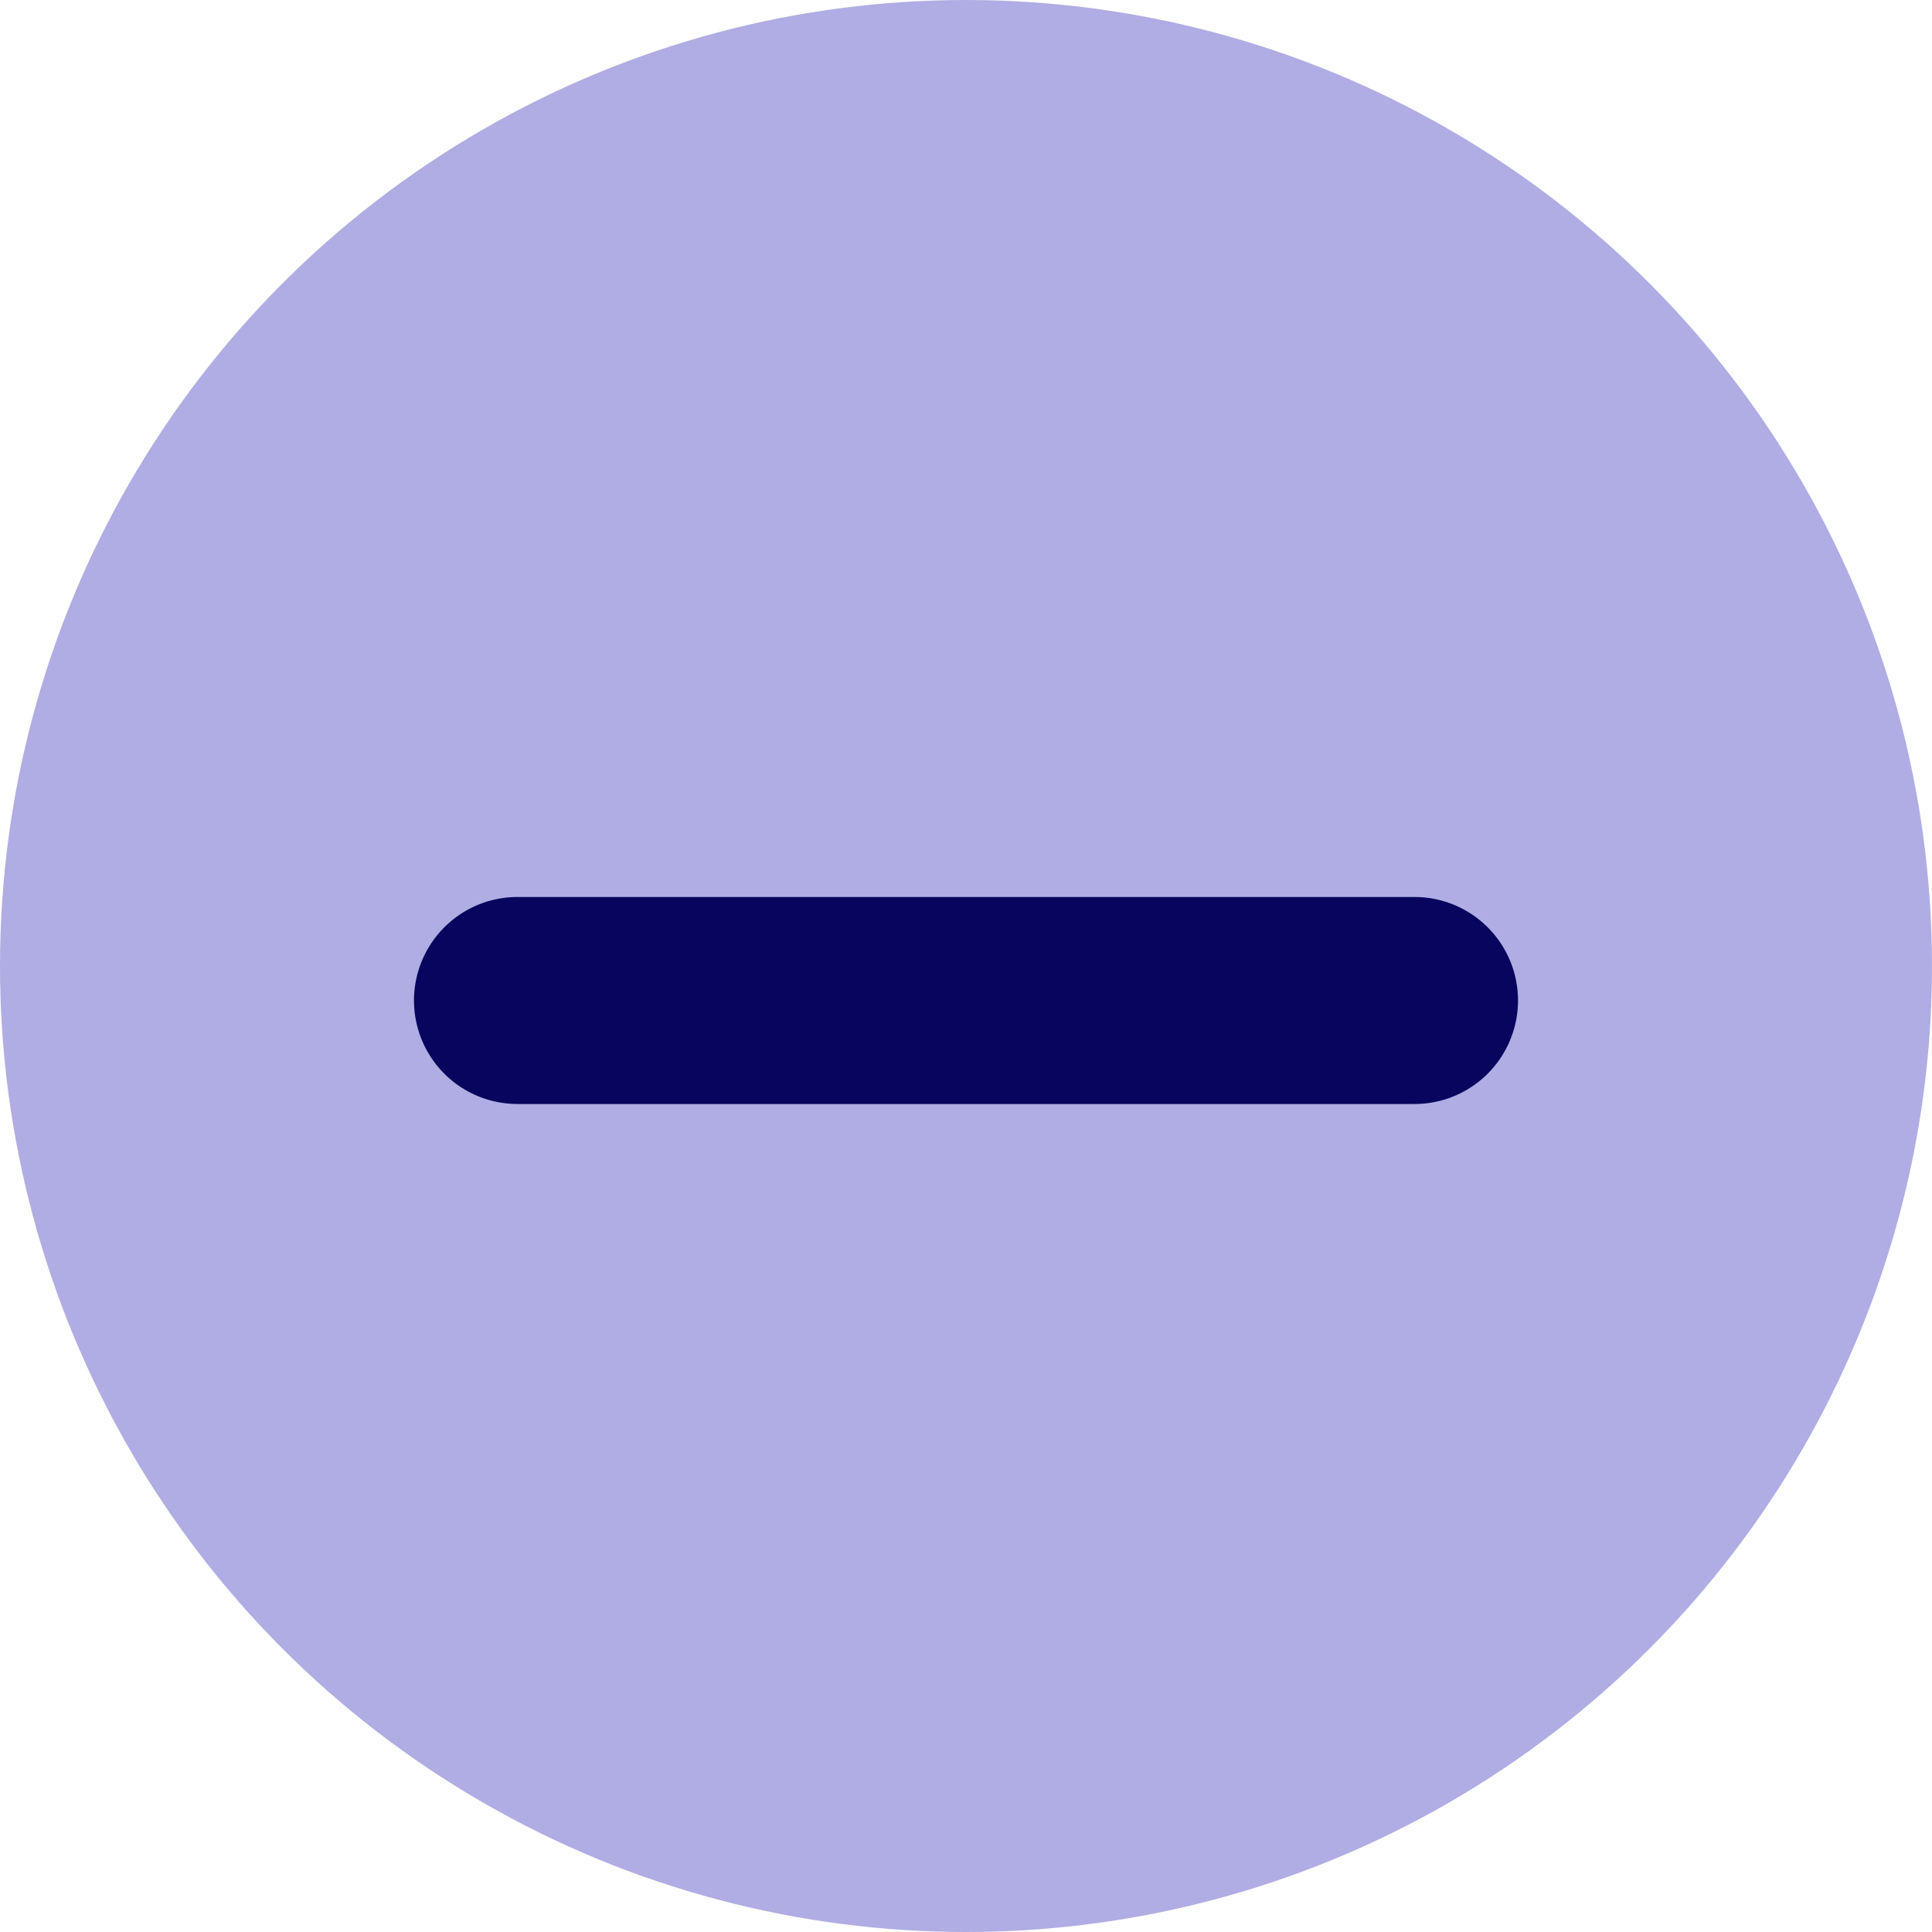
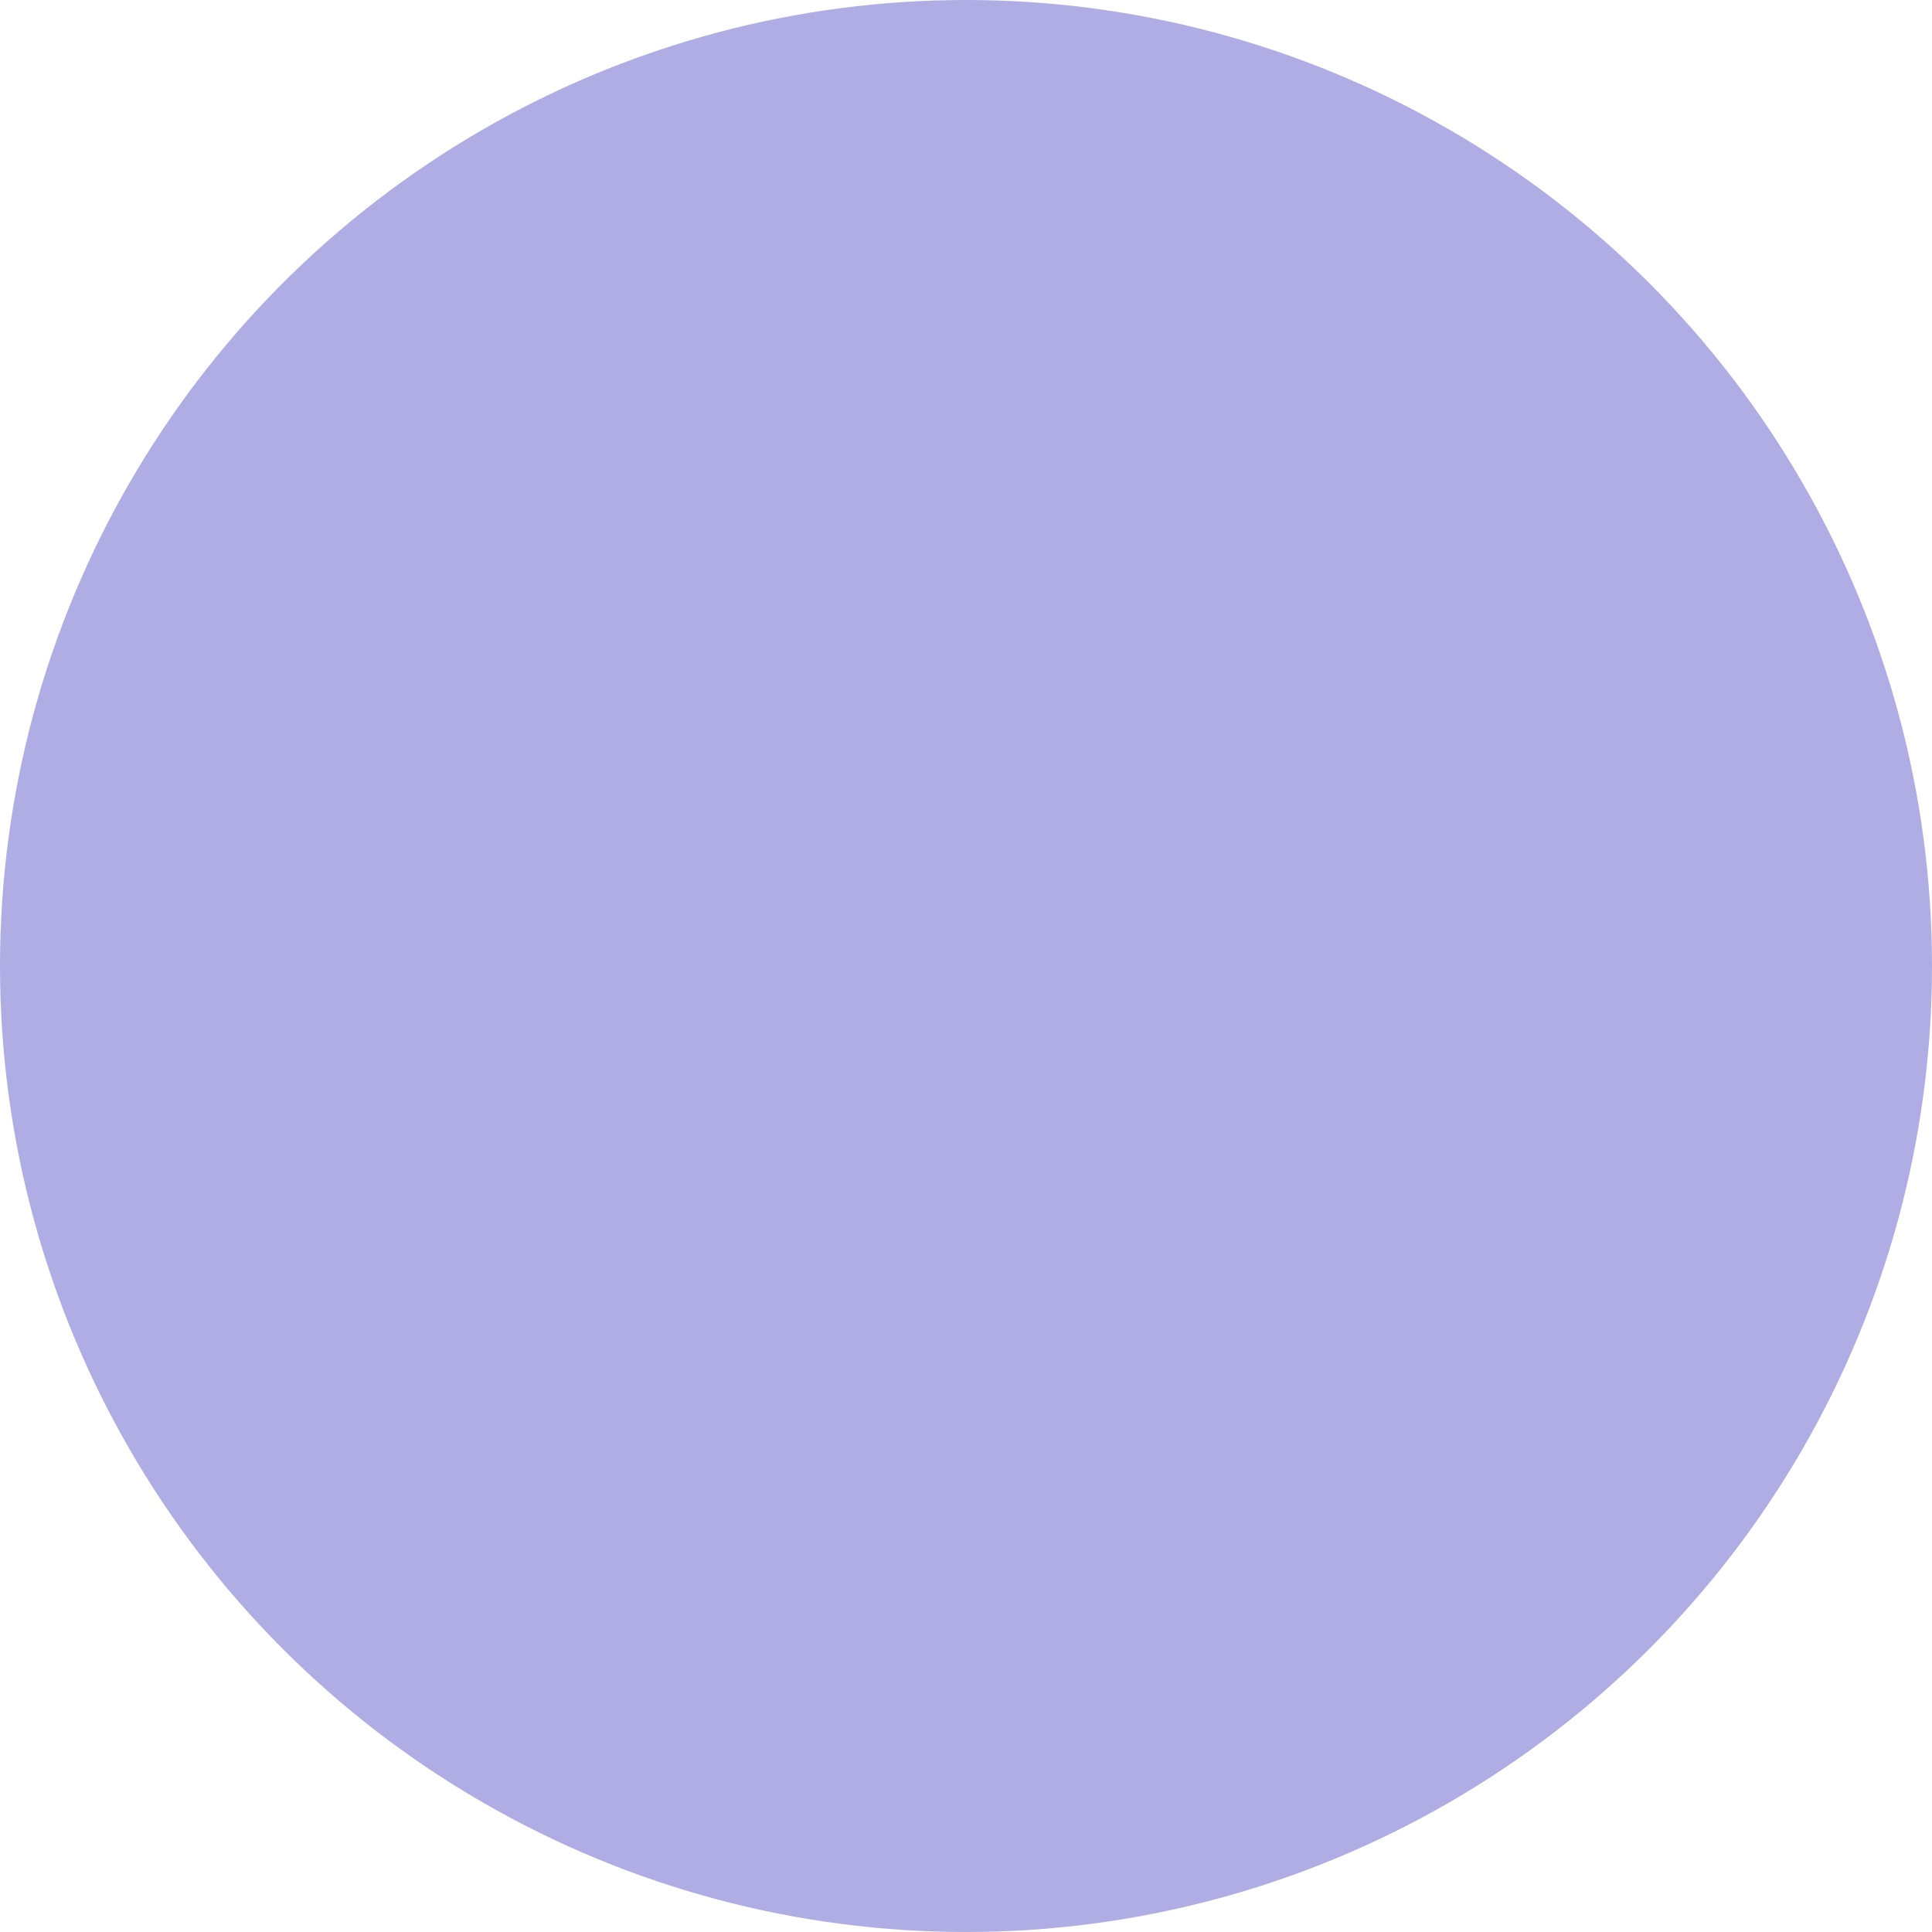
<svg xmlns="http://www.w3.org/2000/svg" width="28" height="28" viewBox="0 0 28 28">
  <circle cx="14" cy="14" r="14" fill="#afade3" />
-   <path d="M13,1.5H0A1.5,1.5,0,0,1-1.5,0,1.5,1.5,0,0,1,0-1.5H13A1.5,1.5,0,0,1,14.5,0,1.5,1.5,0,0,1,13,1.5Z" transform="translate(7.5 14.5)" fill="#07055d" />
</svg>